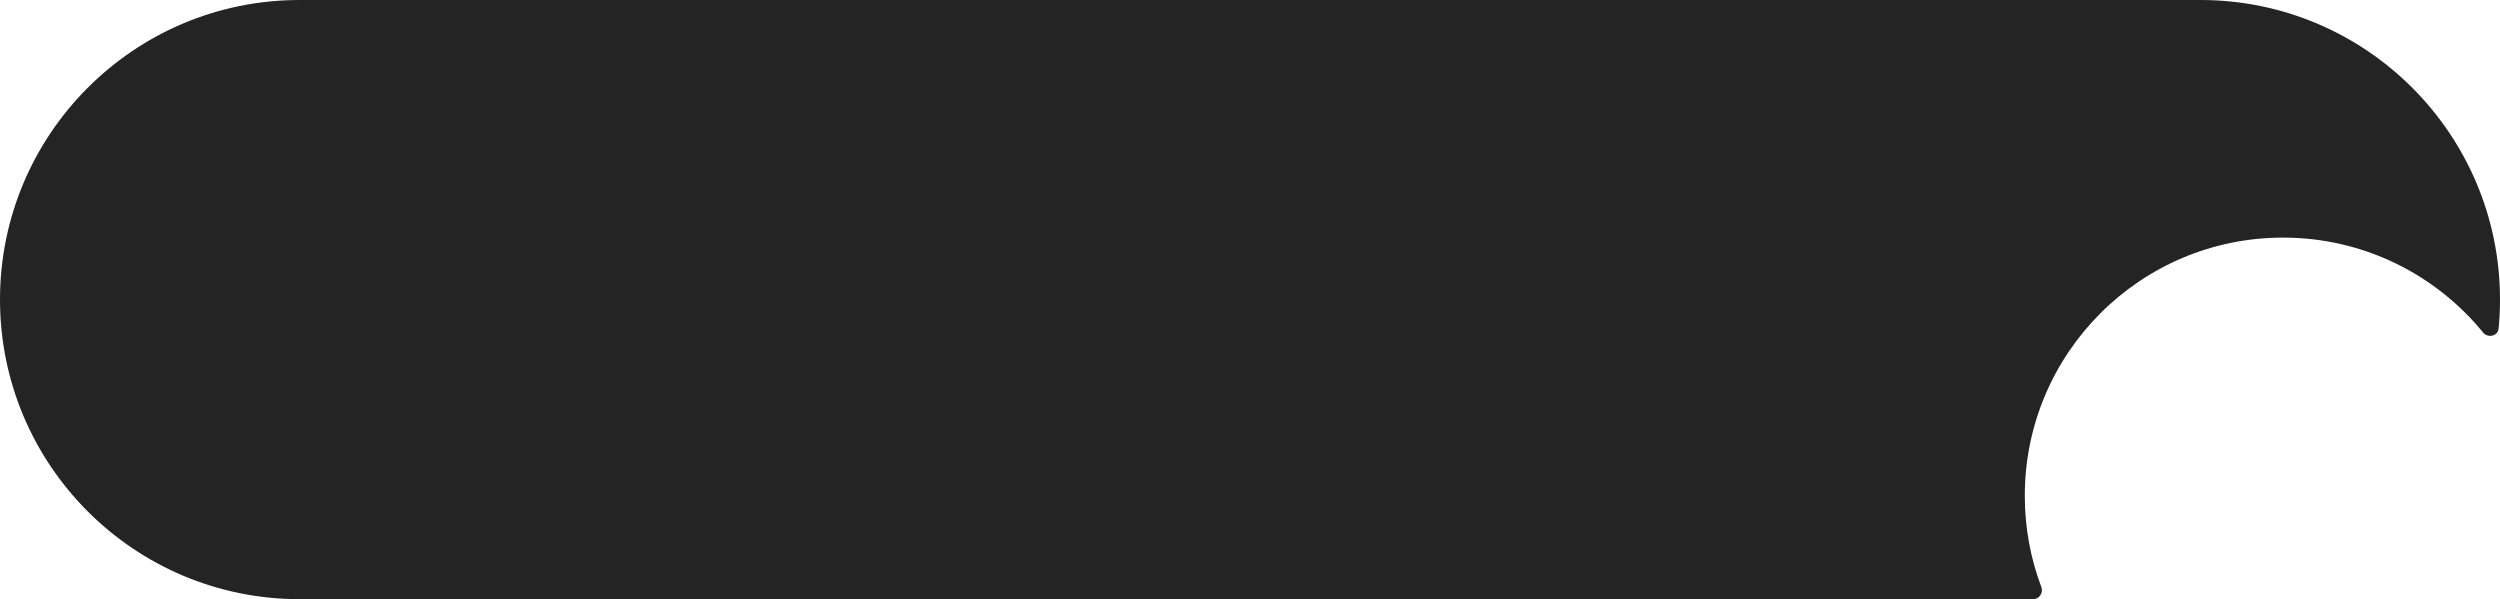
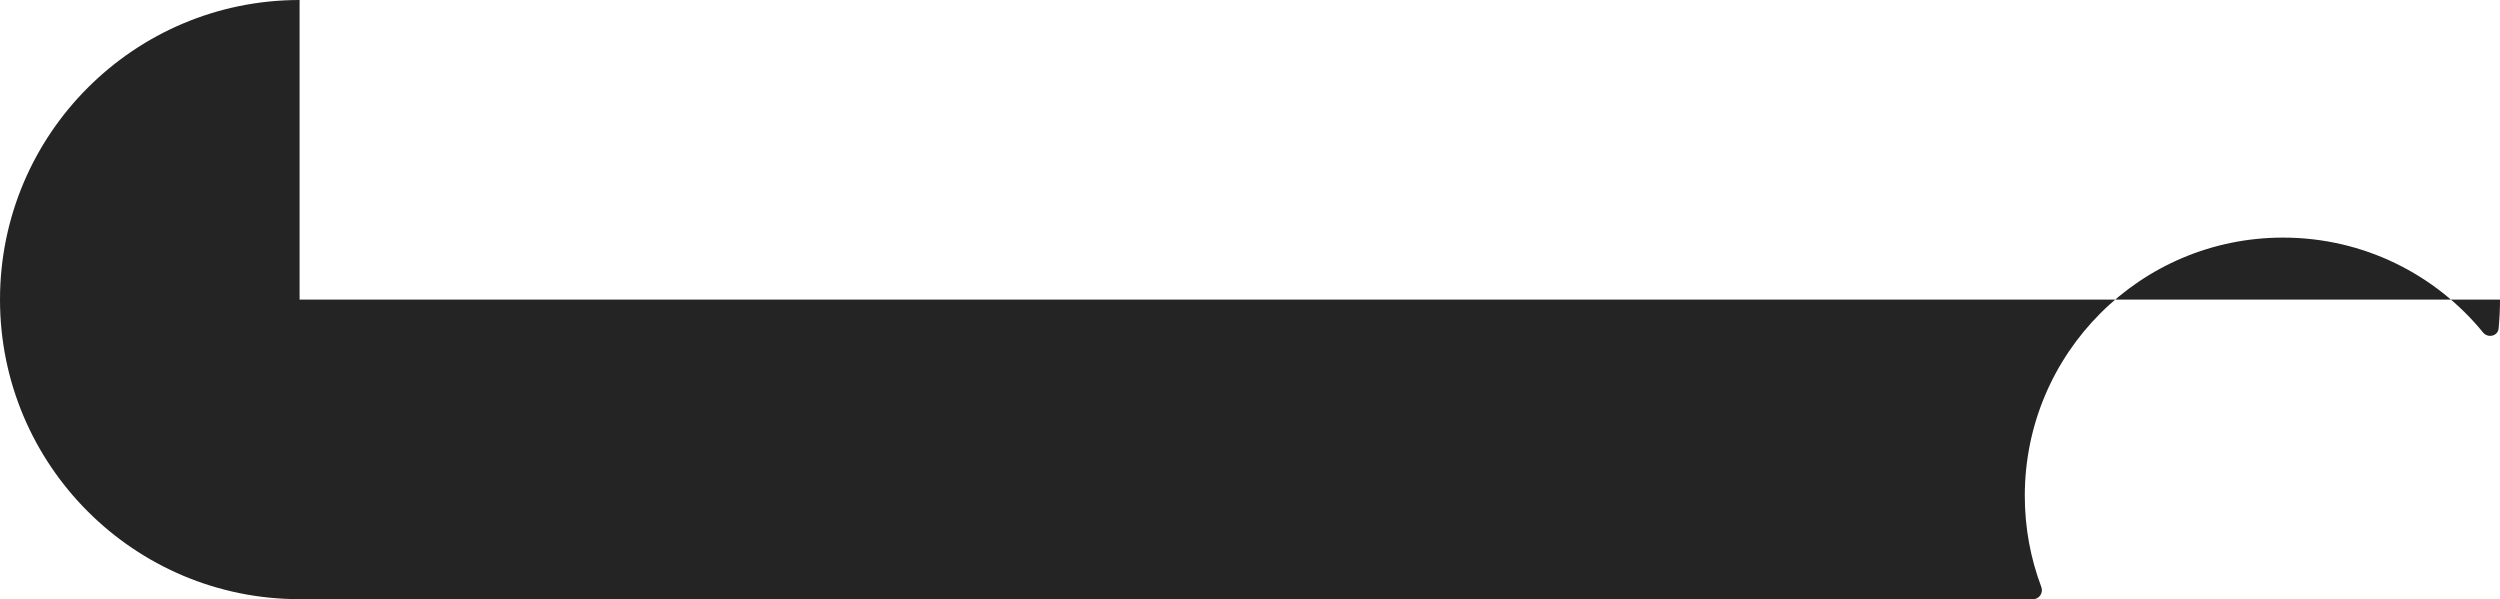
<svg xmlns="http://www.w3.org/2000/svg" width="242" height="58" viewBox="0 0 242 58" fill="none">
-   <path fill-rule="evenodd" clip-rule="evenodd" d="M29 0C12.984 0 0 12.984 0 29C0 45.016 12.984 58 29 58H196.807C197.407 58 197.812 57.383 197.6 56.821C196.566 54.078 196 51.105 196 48C196 34.193 207.193 23 221 23C228.807 23 235.779 26.579 240.364 32.186C240.838 32.765 241.796 32.536 241.867 31.791C241.955 30.872 242 29.941 242 29C242 12.984 229.016 0 213 0H29Z" fill="#242424" />
+   <path fill-rule="evenodd" clip-rule="evenodd" d="M29 0C12.984 0 0 12.984 0 29C0 45.016 12.984 58 29 58H196.807C197.407 58 197.812 57.383 197.6 56.821C196.566 54.078 196 51.105 196 48C196 34.193 207.193 23 221 23C228.807 23 235.779 26.579 240.364 32.186C240.838 32.765 241.796 32.536 241.867 31.791C241.955 30.872 242 29.941 242 29H29Z" fill="#242424" />
</svg>